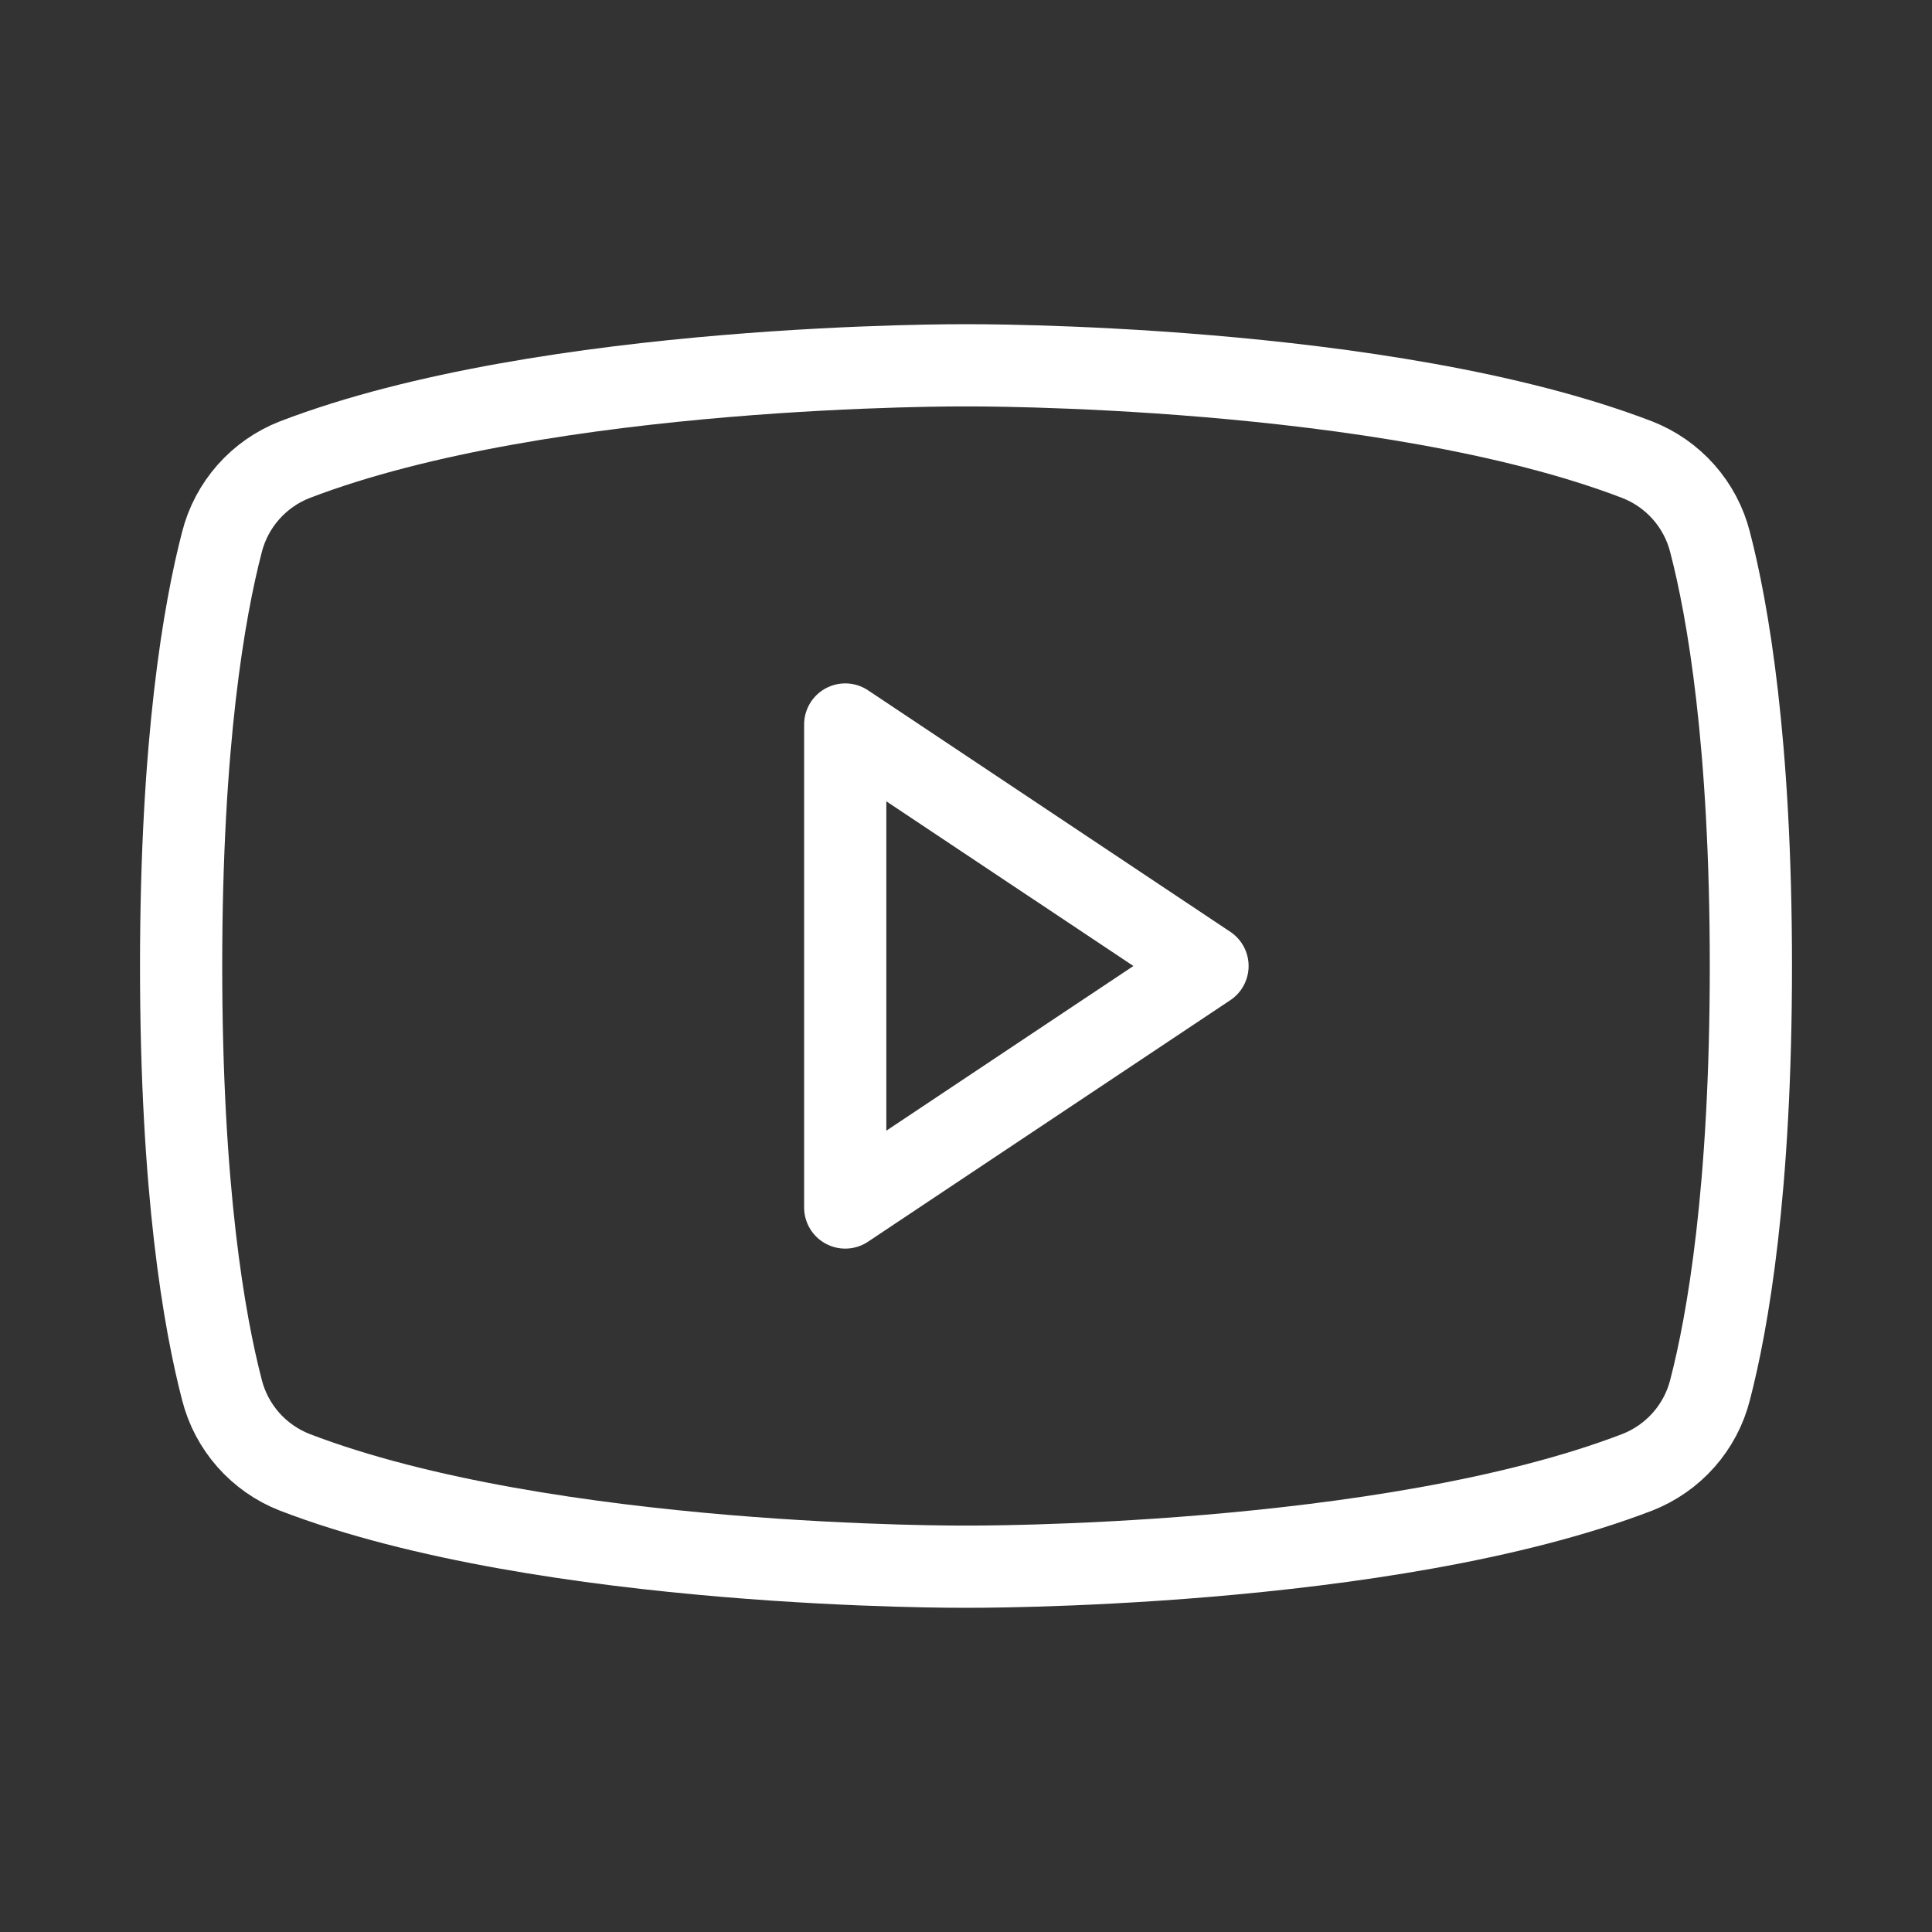
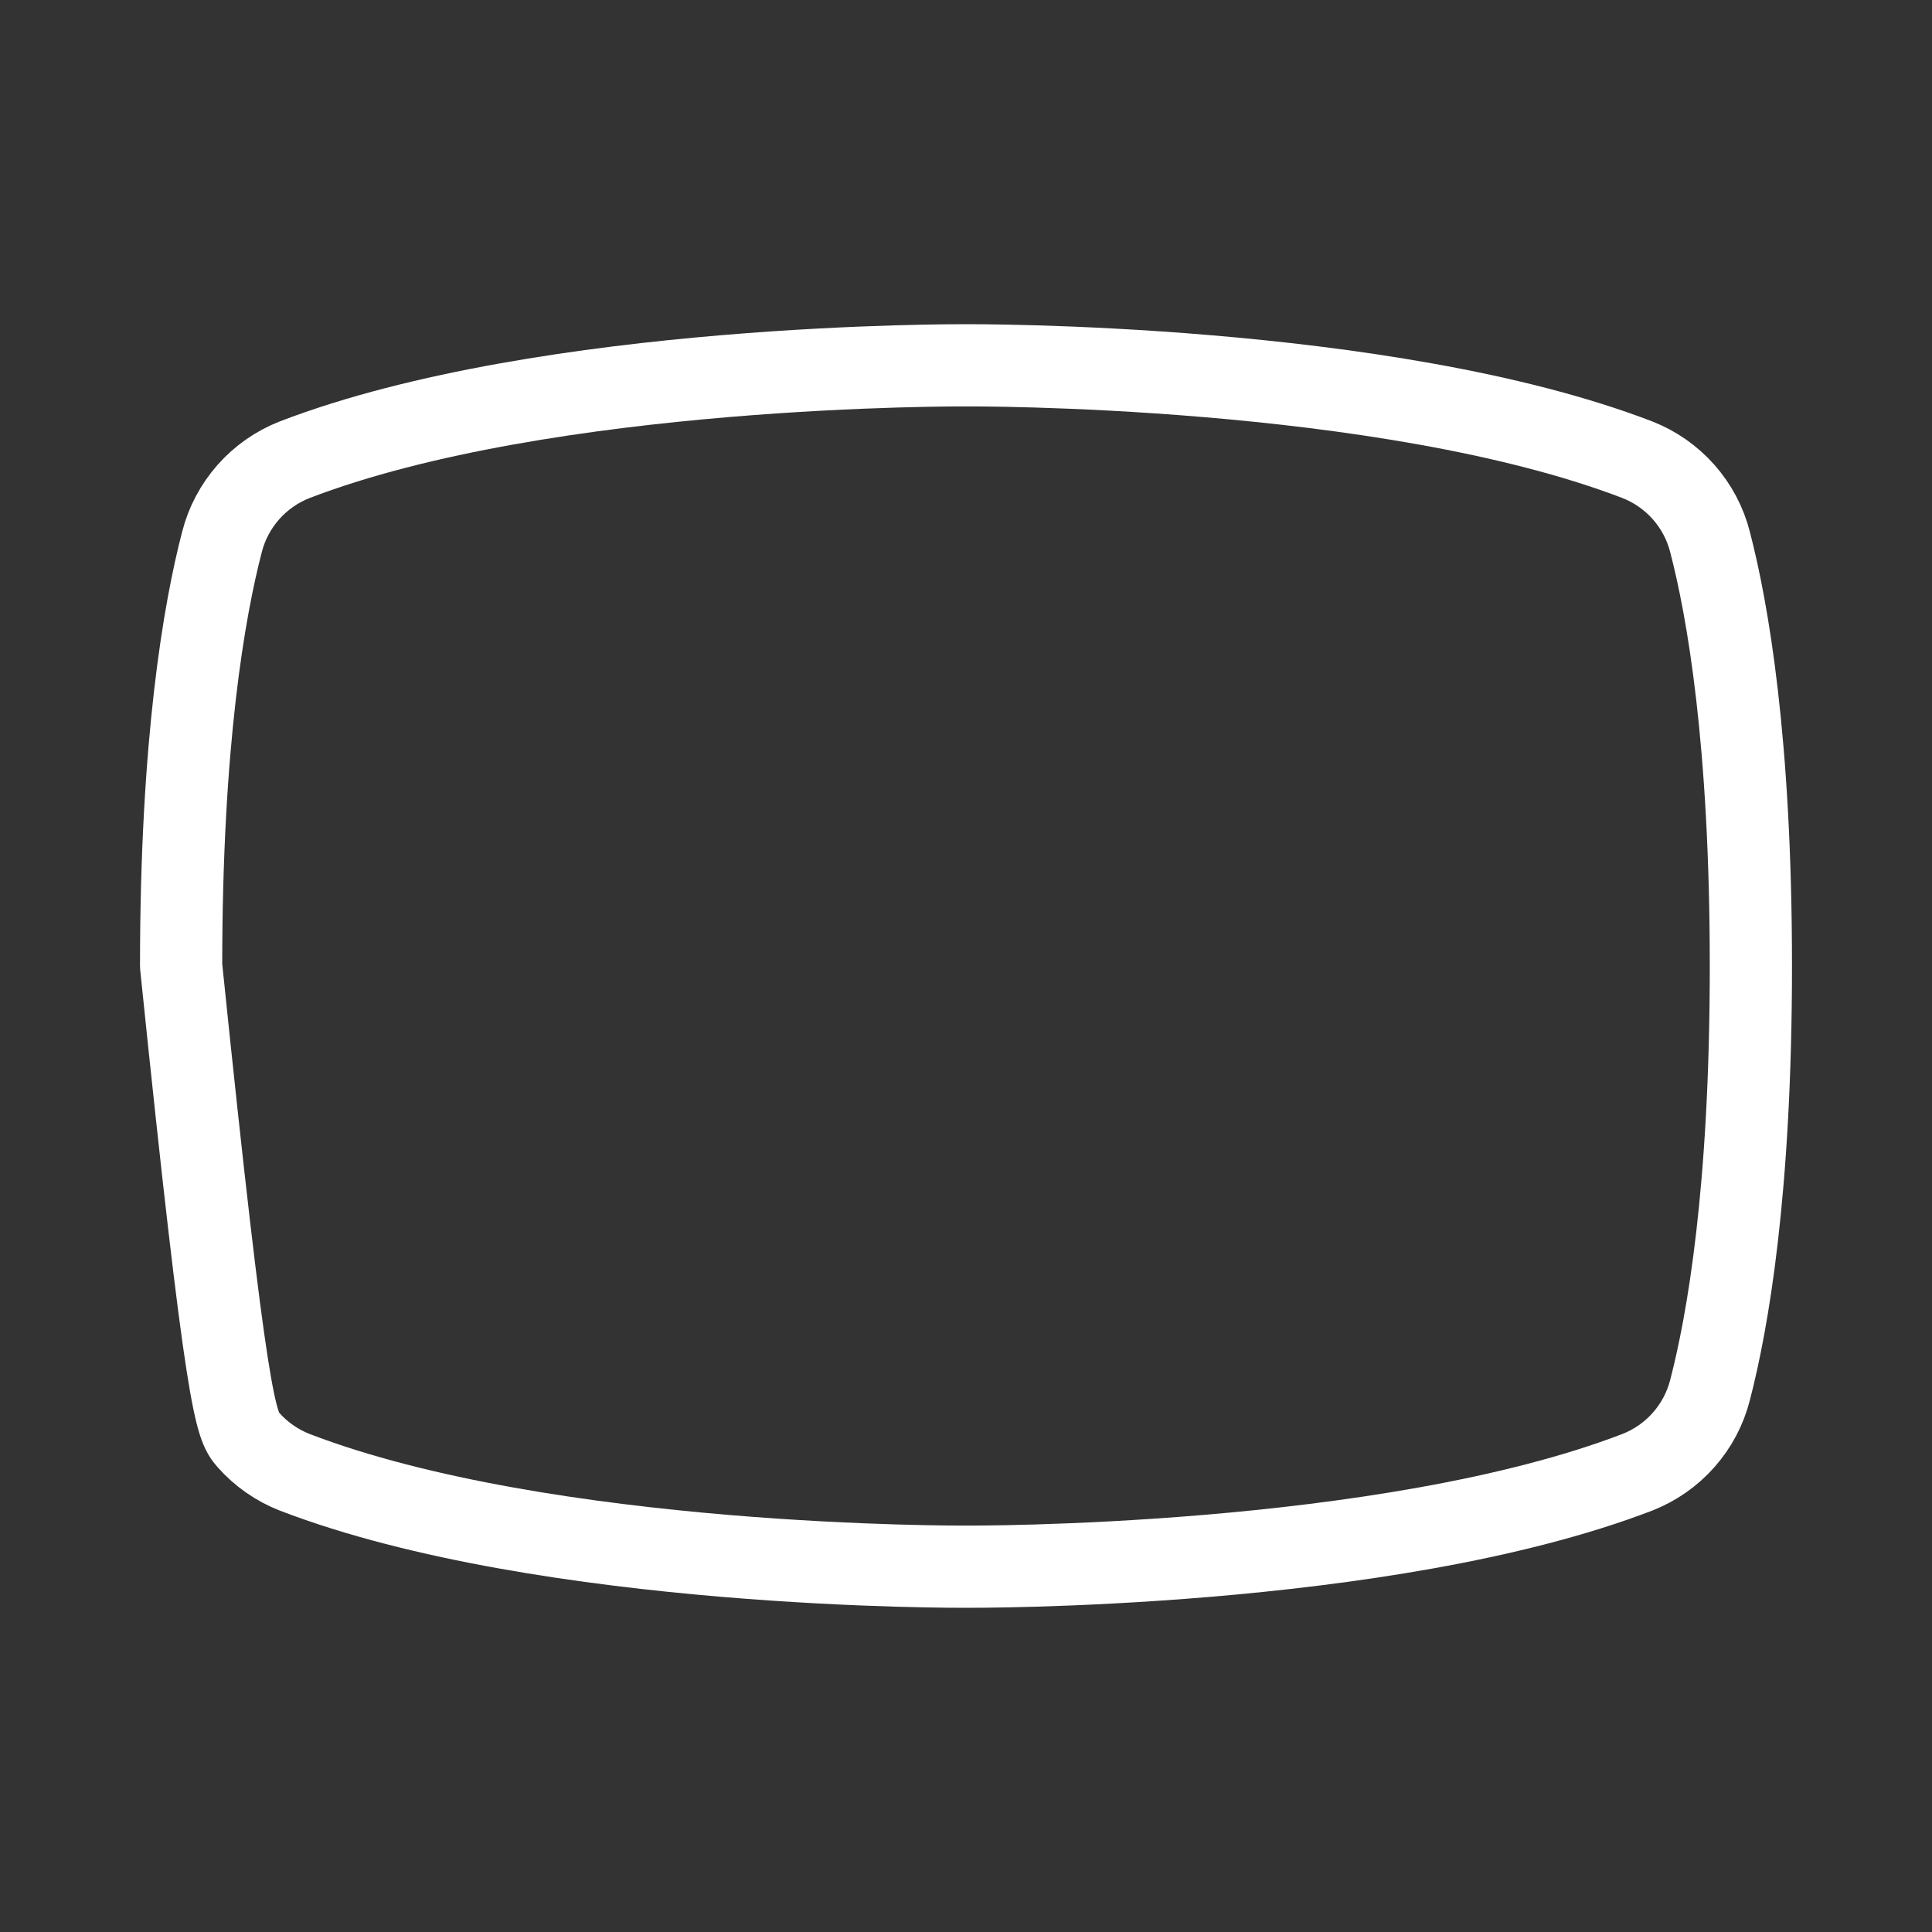
<svg xmlns="http://www.w3.org/2000/svg" width="47" height="47" viewBox="0 0 47 47" fill="none">
  <rect x="0" y="0" width="47" height="47" fill="#333333" stroke="none" />
-   <path d="M29.375 23.5L20.562 17.625V29.375L29.375 23.5Z" stroke="white" stroke-width="2" stroke-linecap="round" stroke-linejoin="round" />
-   <path d="M4.406 23.5C4.406 28.963 4.971 32.168 5.4 33.816C5.514 34.266 5.735 34.682 6.042 35.029C6.35 35.377 6.736 35.647 7.168 35.816C13.314 38.178 23.5 38.113 23.5 38.113C23.5 38.113 33.685 38.178 39.832 35.816C40.264 35.647 40.65 35.377 40.958 35.029C41.265 34.682 41.486 34.266 41.6 33.816C42.029 32.168 42.594 28.963 42.594 23.5C42.594 18.037 42.029 14.832 41.6 13.185C41.486 12.735 41.265 12.319 40.958 11.971C40.65 11.623 40.264 11.353 39.832 11.184C33.686 8.823 23.5 8.887 23.5 8.887C23.5 8.887 13.315 8.823 7.168 11.184C6.736 11.353 6.35 11.623 6.042 11.971C5.735 12.319 5.514 12.735 5.4 13.184C4.971 14.832 4.406 18.037 4.406 23.5Z" stroke="white" stroke-width="2" stroke-linecap="round" stroke-linejoin="round" />
+   <path d="M4.406 23.5C5.514 34.266 5.735 34.682 6.042 35.029C6.35 35.377 6.736 35.647 7.168 35.816C13.314 38.178 23.5 38.113 23.5 38.113C23.5 38.113 33.685 38.178 39.832 35.816C40.264 35.647 40.65 35.377 40.958 35.029C41.265 34.682 41.486 34.266 41.6 33.816C42.029 32.168 42.594 28.963 42.594 23.5C42.594 18.037 42.029 14.832 41.6 13.185C41.486 12.735 41.265 12.319 40.958 11.971C40.65 11.623 40.264 11.353 39.832 11.184C33.686 8.823 23.5 8.887 23.5 8.887C23.5 8.887 13.315 8.823 7.168 11.184C6.736 11.353 6.35 11.623 6.042 11.971C5.735 12.319 5.514 12.735 5.4 13.184C4.971 14.832 4.406 18.037 4.406 23.5Z" stroke="white" stroke-width="2" stroke-linecap="round" stroke-linejoin="round" />
</svg>